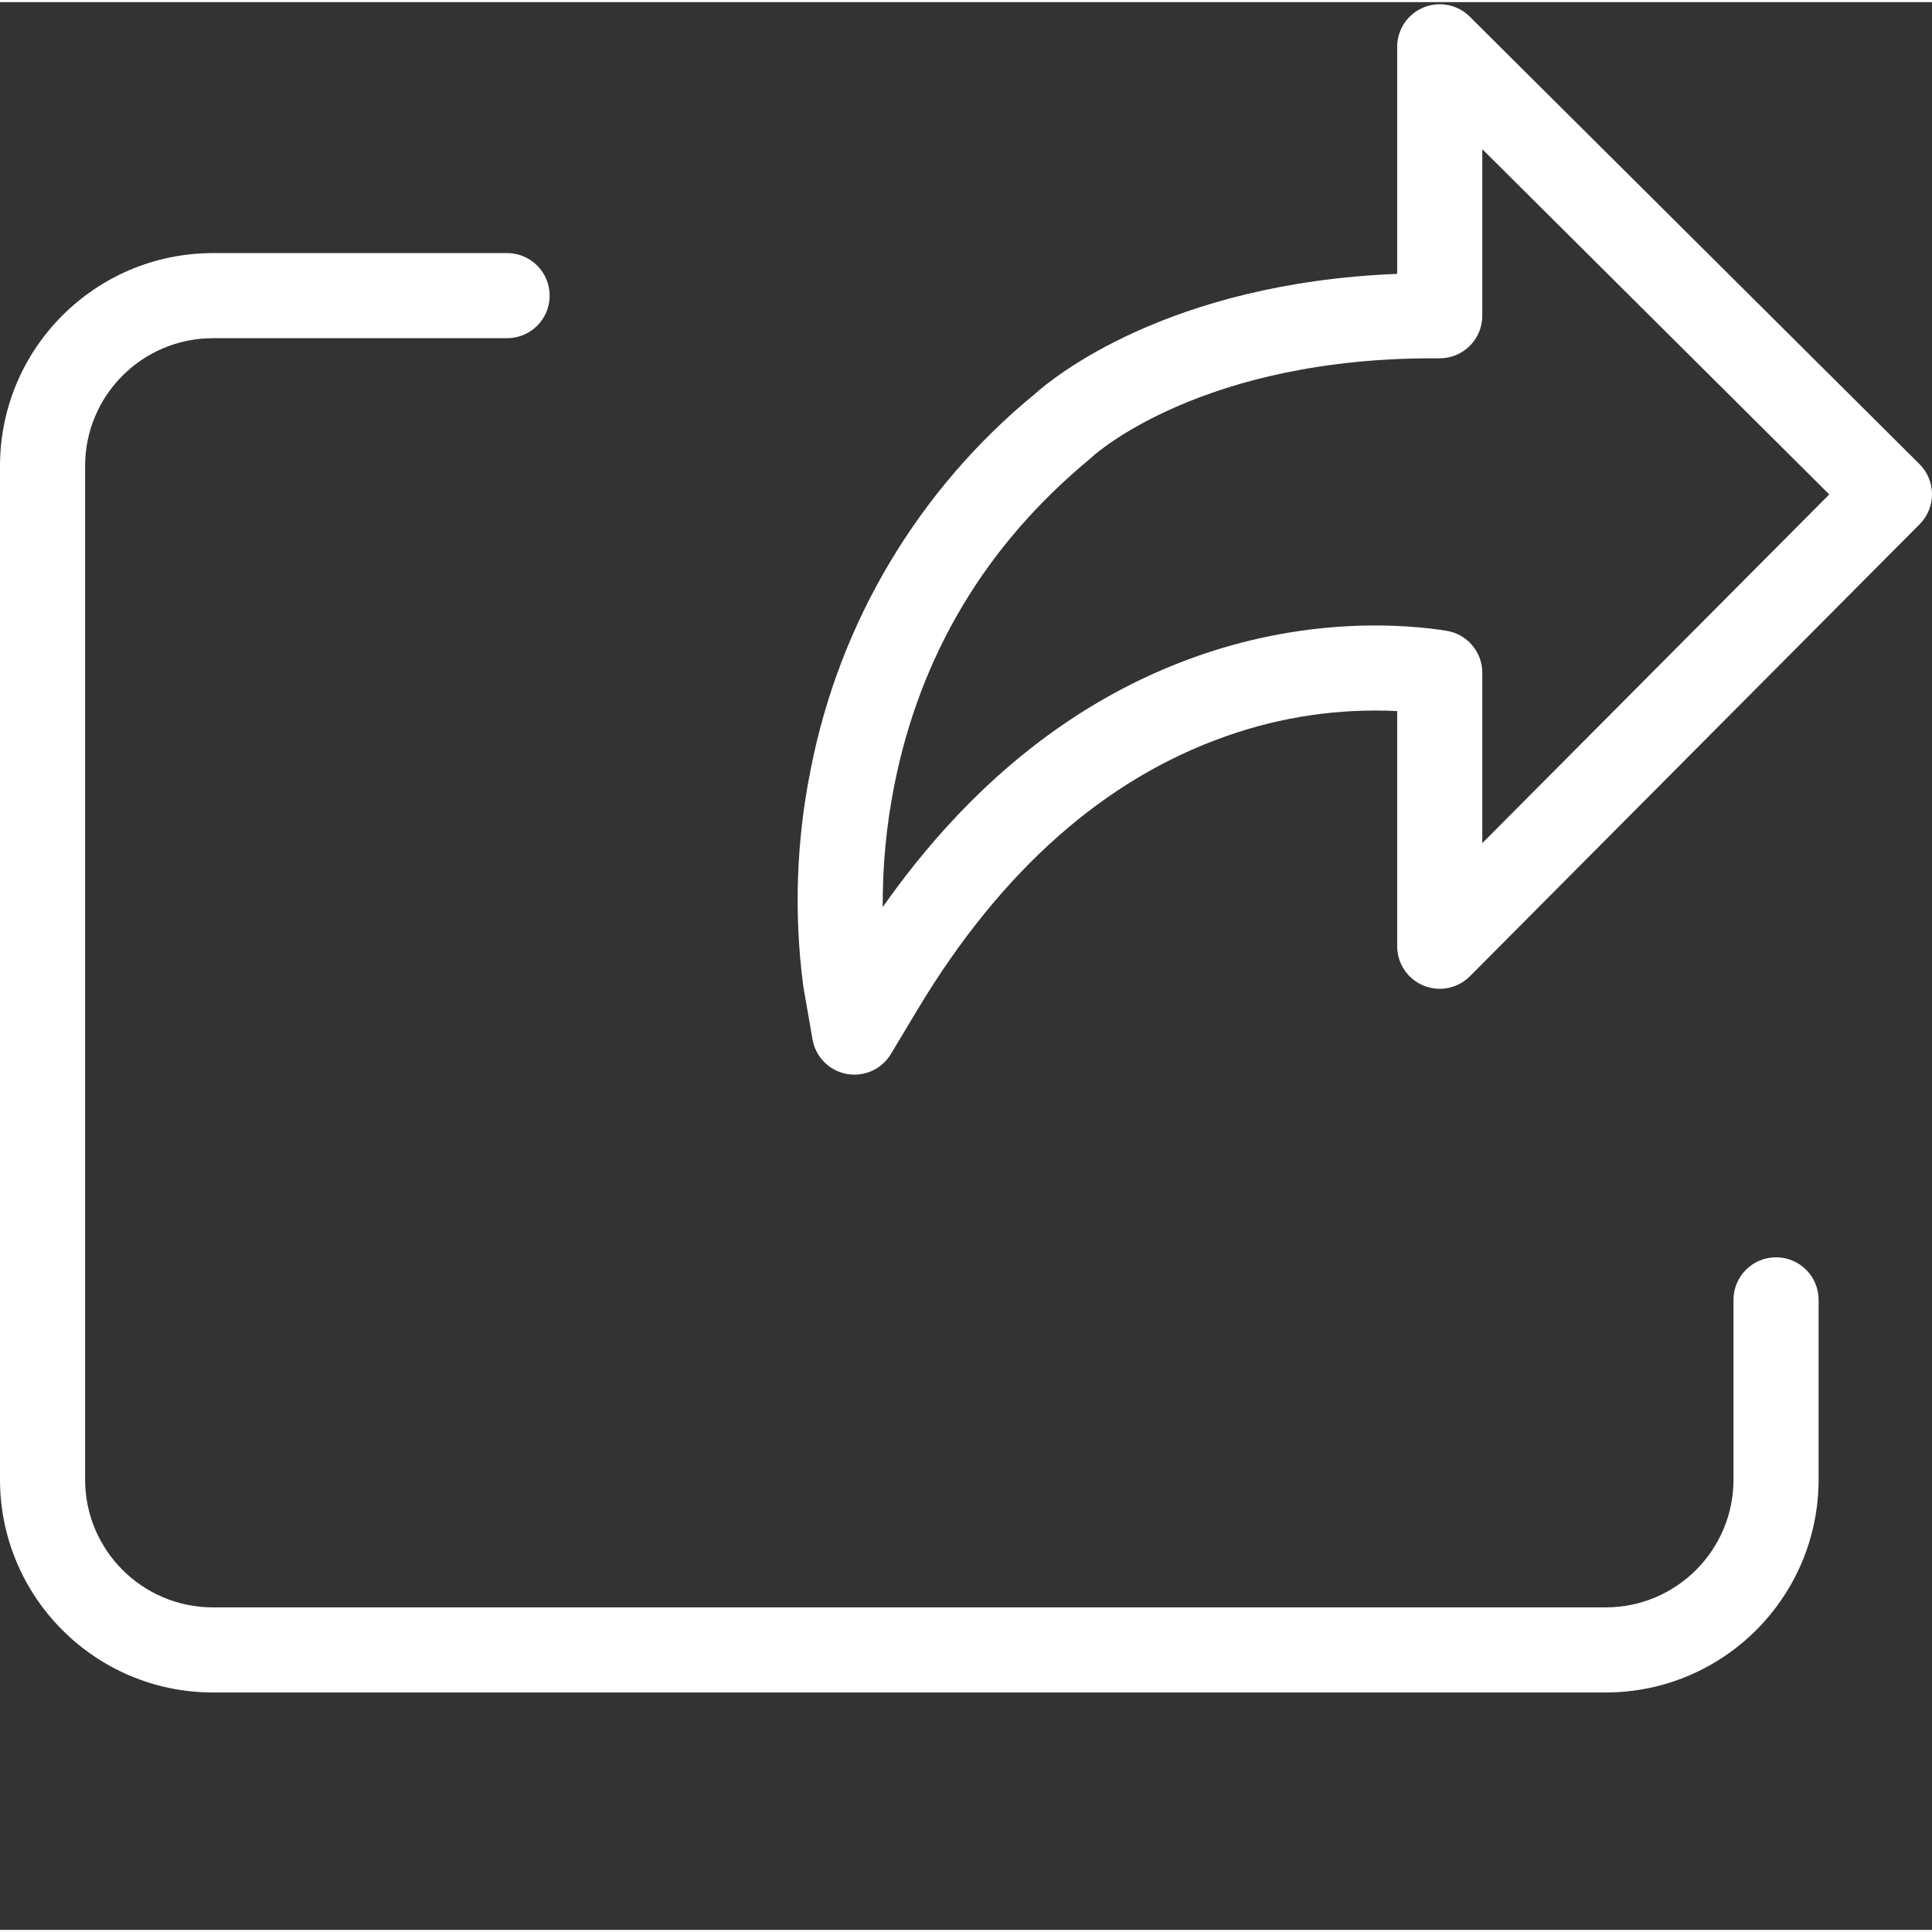
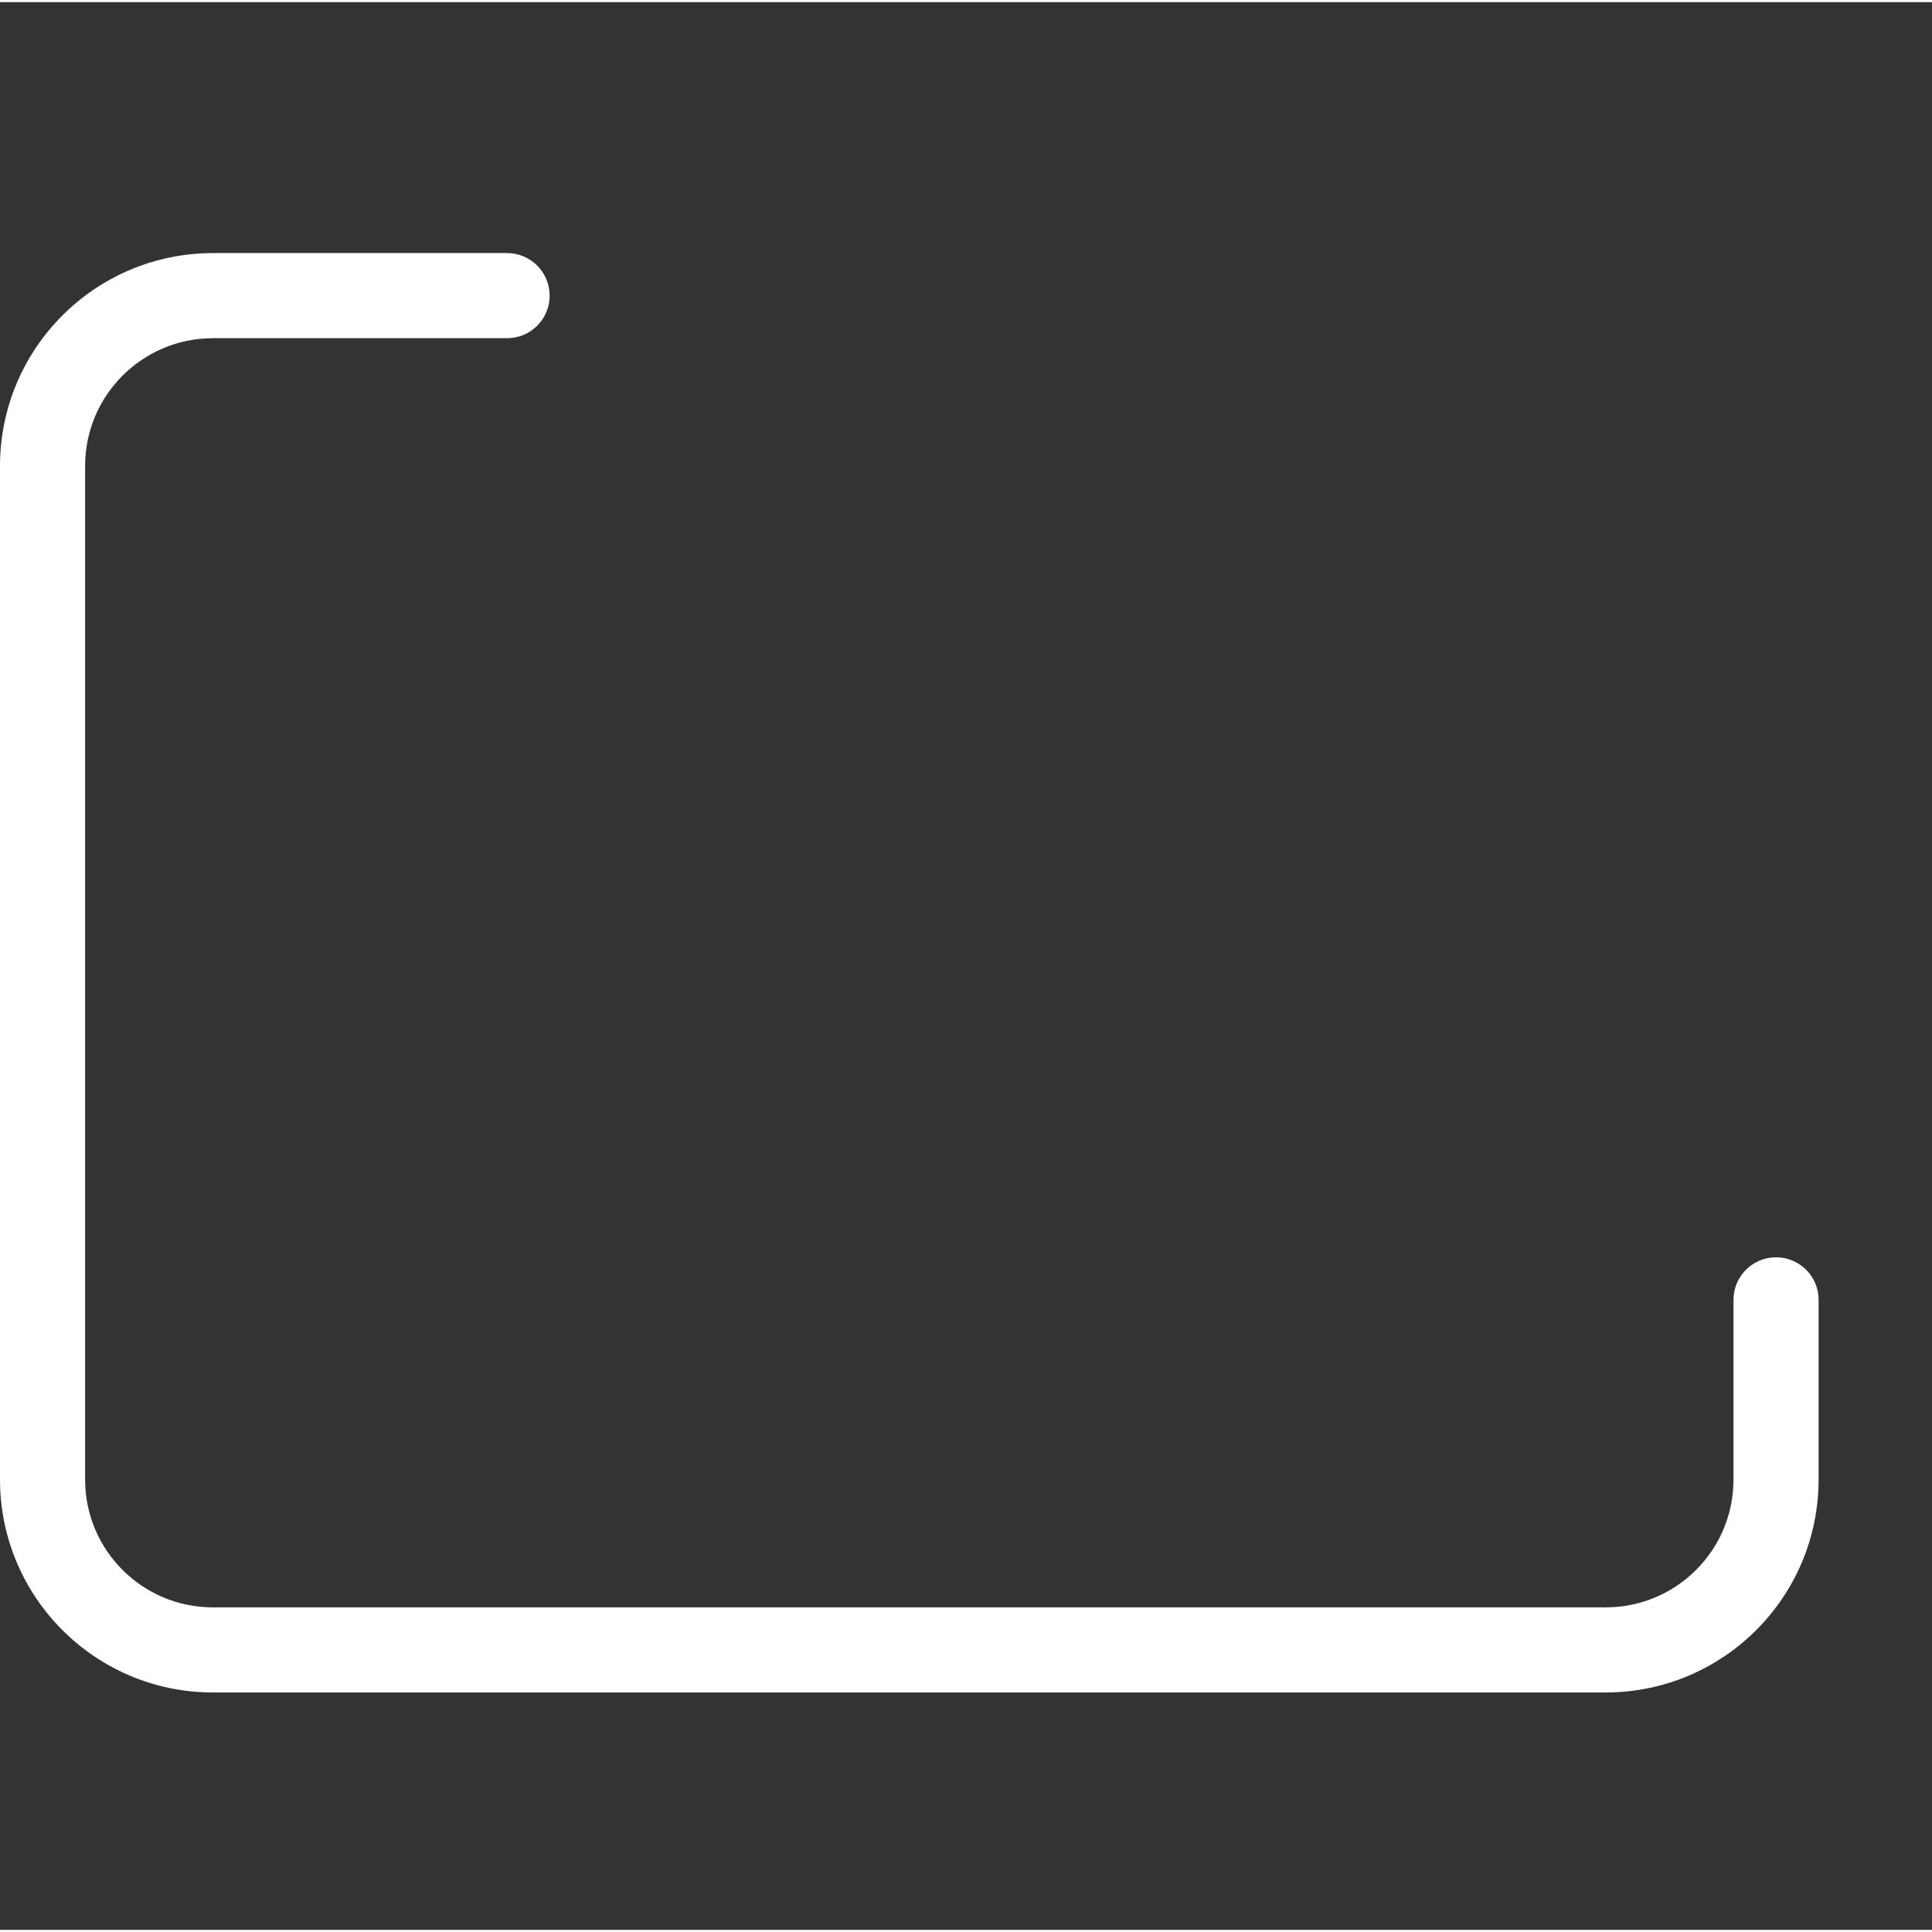
<svg xmlns="http://www.w3.org/2000/svg" version="1.1" width="512" height="512" x="0" y="0" viewBox="0 0 453.998 453" style="enable-background:new 0 0 512 512" xml:space="preserve" class="">
  <rect x="0" y="0" width="453.998" height="453" fill="#333333" stroke="none" />
  <g>
-     <path d="m345.375 3.41c-2.863-2.848-7.16-3.695-10.891-2.145s-6.164 5.195-6.164 9.234v53.359c-54.012 2.148-81.059 24.539-85.191 28.262-27.25 22.363-45.855 53.527-52.613 88.121-3.379 16.715-3.984 33.871-1.785 50.781l.008.059c.02.148.043.301.066.449l2.125 12.215c.715 4.113 3.914 7.352 8.02 8.117 4.109.766 8.258-1.105 10.406-4.688l6.367-10.613c19.562-32.527 43.941-54.09 72.469-64.086 12.867-4.551 26.5-6.547 40.129-5.883v55.266c0 4.047 2.441 7.699 6.184 9.242 3.746 1.547 8.051.68 10.906-2.191l105.676-106.211c3.895-3.914 3.879-10.246-.035-14.141zm2.949 194.215v-40.027c0-4.906-3.562-9.09-8.41-9.871-8.555-1.379-31.371-3.57-58.336 5.879-28.766 10.078-53.652 29.91-74.148 59.051-.059-9.574.848-19.133 2.707-28.527 6.078-30.73 21.516-56.543 45.879-76.711.215-.176.418-.359.617-.555.699-.648 26.098-23.578 81.609-23.164h.074c5.523 0 10.004-4.48 10.008-10.004v-39.137l81.535 81.125zm0 0" fill="#ffffff" data-original="#000000" style="" class="" />
    <path d="m417.352 294.953c-5.52 0-10 4.477-10 10v42.262c-.016 16.562-13.438 29.98-30 30h-327.352c-16.562-.02-29.98-13.438-30-30v-238.242c.02-16.562 13.438-29.98 30-30h69.16c5.523 0 10-4.477 10-10 0-5.523-4.477-10-10-10h-69.16c-27.602.031-49.969 22.398-50 50v238.242c.031 27.602 22.398 49.969 50 50h327.352c27.602-.031 49.969-22.398 50-50v-42.262c0-5.523-4.477-10-10-10zm0 0" fill="#ffffff" data-original="#000000" style="" class="" />
  </g>
</svg>